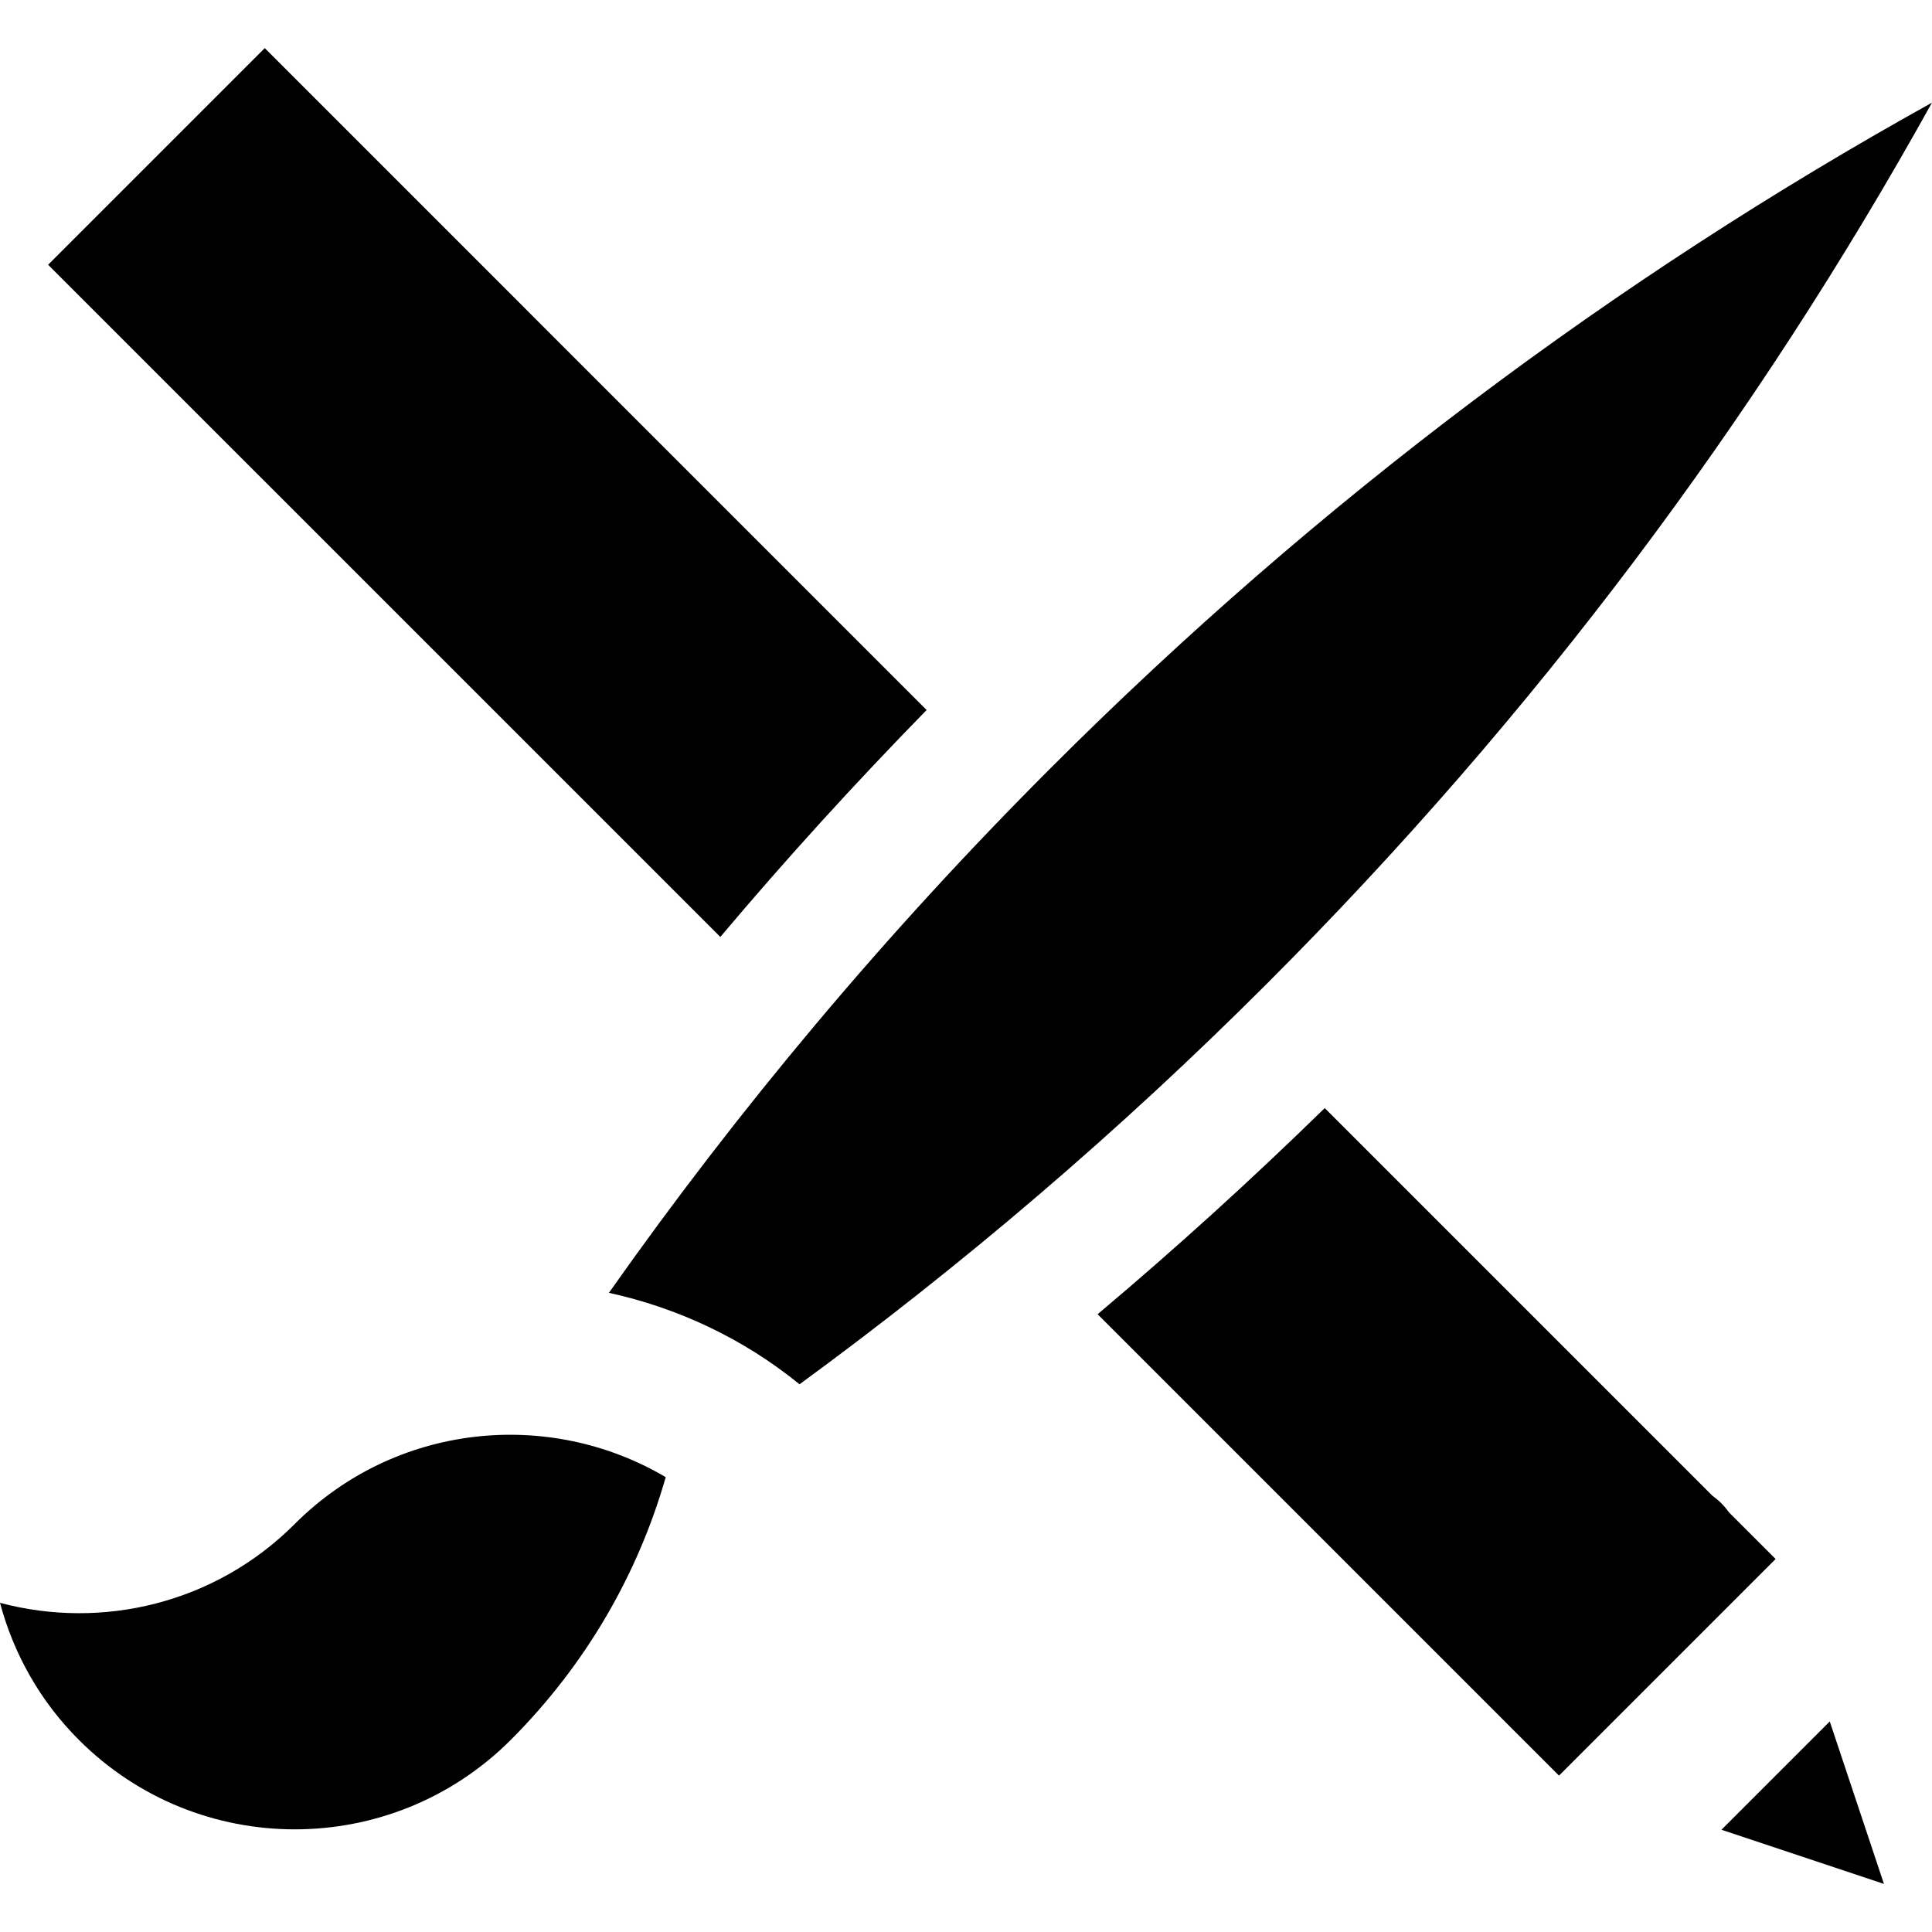
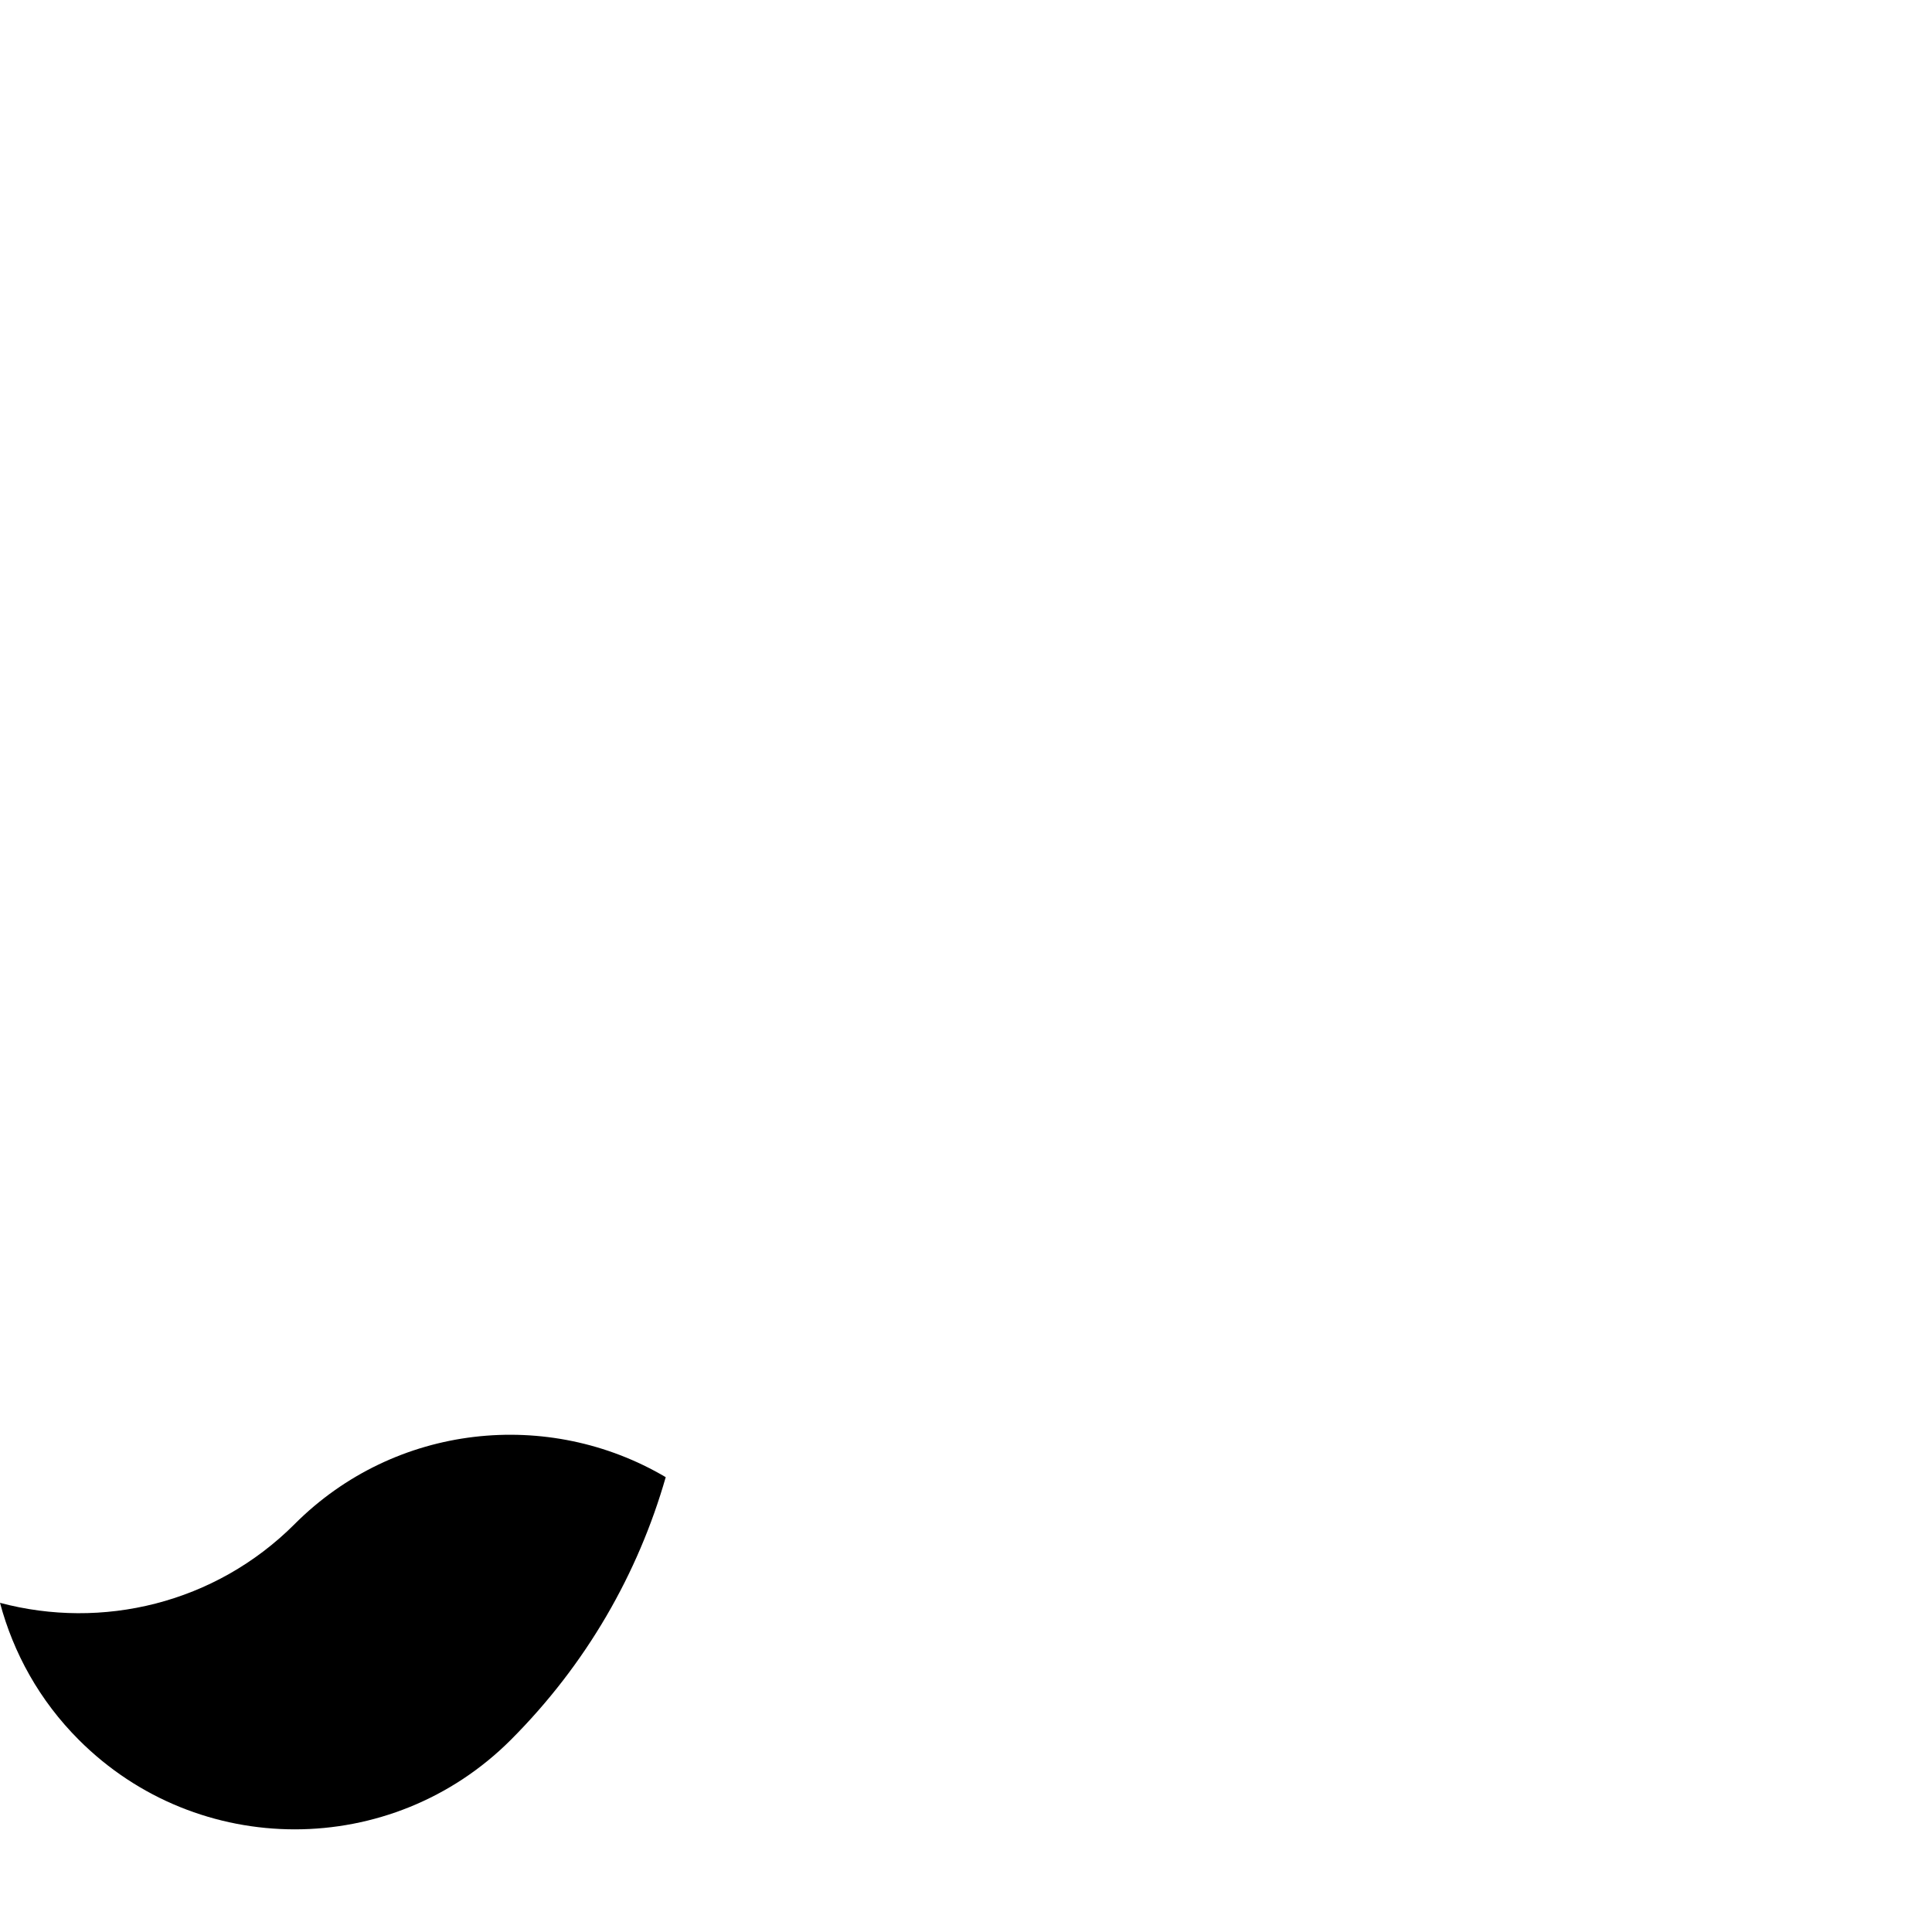
<svg xmlns="http://www.w3.org/2000/svg" version="1.1" id="Layer_1" x="0px" y="0px" width="50px" height="50px" viewBox="0 0 50 50" enable-background="new 0 0 50 50" xml:space="preserve">
  <g>
-     <polygon points="48.756,48.755 47.354,44.551 44.551,47.354  " />
    <path d="M17.229,38.229c-3.031-1.79-6.996-1.393-9.601,1.211l0,0.001C5.561,41.508,2.636,42.184,0,41.481   c0.347,1.299,1.022,2.528,2.041,3.547c3.086,3.087,8.09,3.087,11.177,0.001l0,0C15.179,43.067,16.515,40.719,17.229,38.229z" />
    <g>
-       <path d="M23.981,18.375L6.852,1.245L1.245,6.852l17.397,17.396C20.347,22.224,22.132,20.266,23.981,18.375z" />
-       <path d="M44.551,38.907c-0.074-0.074-0.154-0.139-0.236-0.199l-3.969-3.969l-6.062-6.062c-1.89,1.848-3.853,3.63-5.878,5.335    l6.334,6.334l4.179,4.179c0.003,0.003,0.005,0.005,0.007,0.008c0.003,0.003,0.006,0.005,0.009,0.008l0.01,0.011l1.402,1.401    l5.606-5.606l-1.202-1.202C44.689,39.061,44.624,38.981,44.551,38.907z" />
-     </g>
-     <path d="M20.692,35.825c4.225-3.09,8.269-6.54,12.085-10.357C39.722,18.524,45.461,10.834,50,2.656   c-8.177,4.541-15.868,10.28-22.811,17.224c-4.264,4.264-8.072,8.812-11.43,13.578C17.524,33.845,19.219,34.627,20.692,35.825z" />
+       </g>
  </g>
</svg>